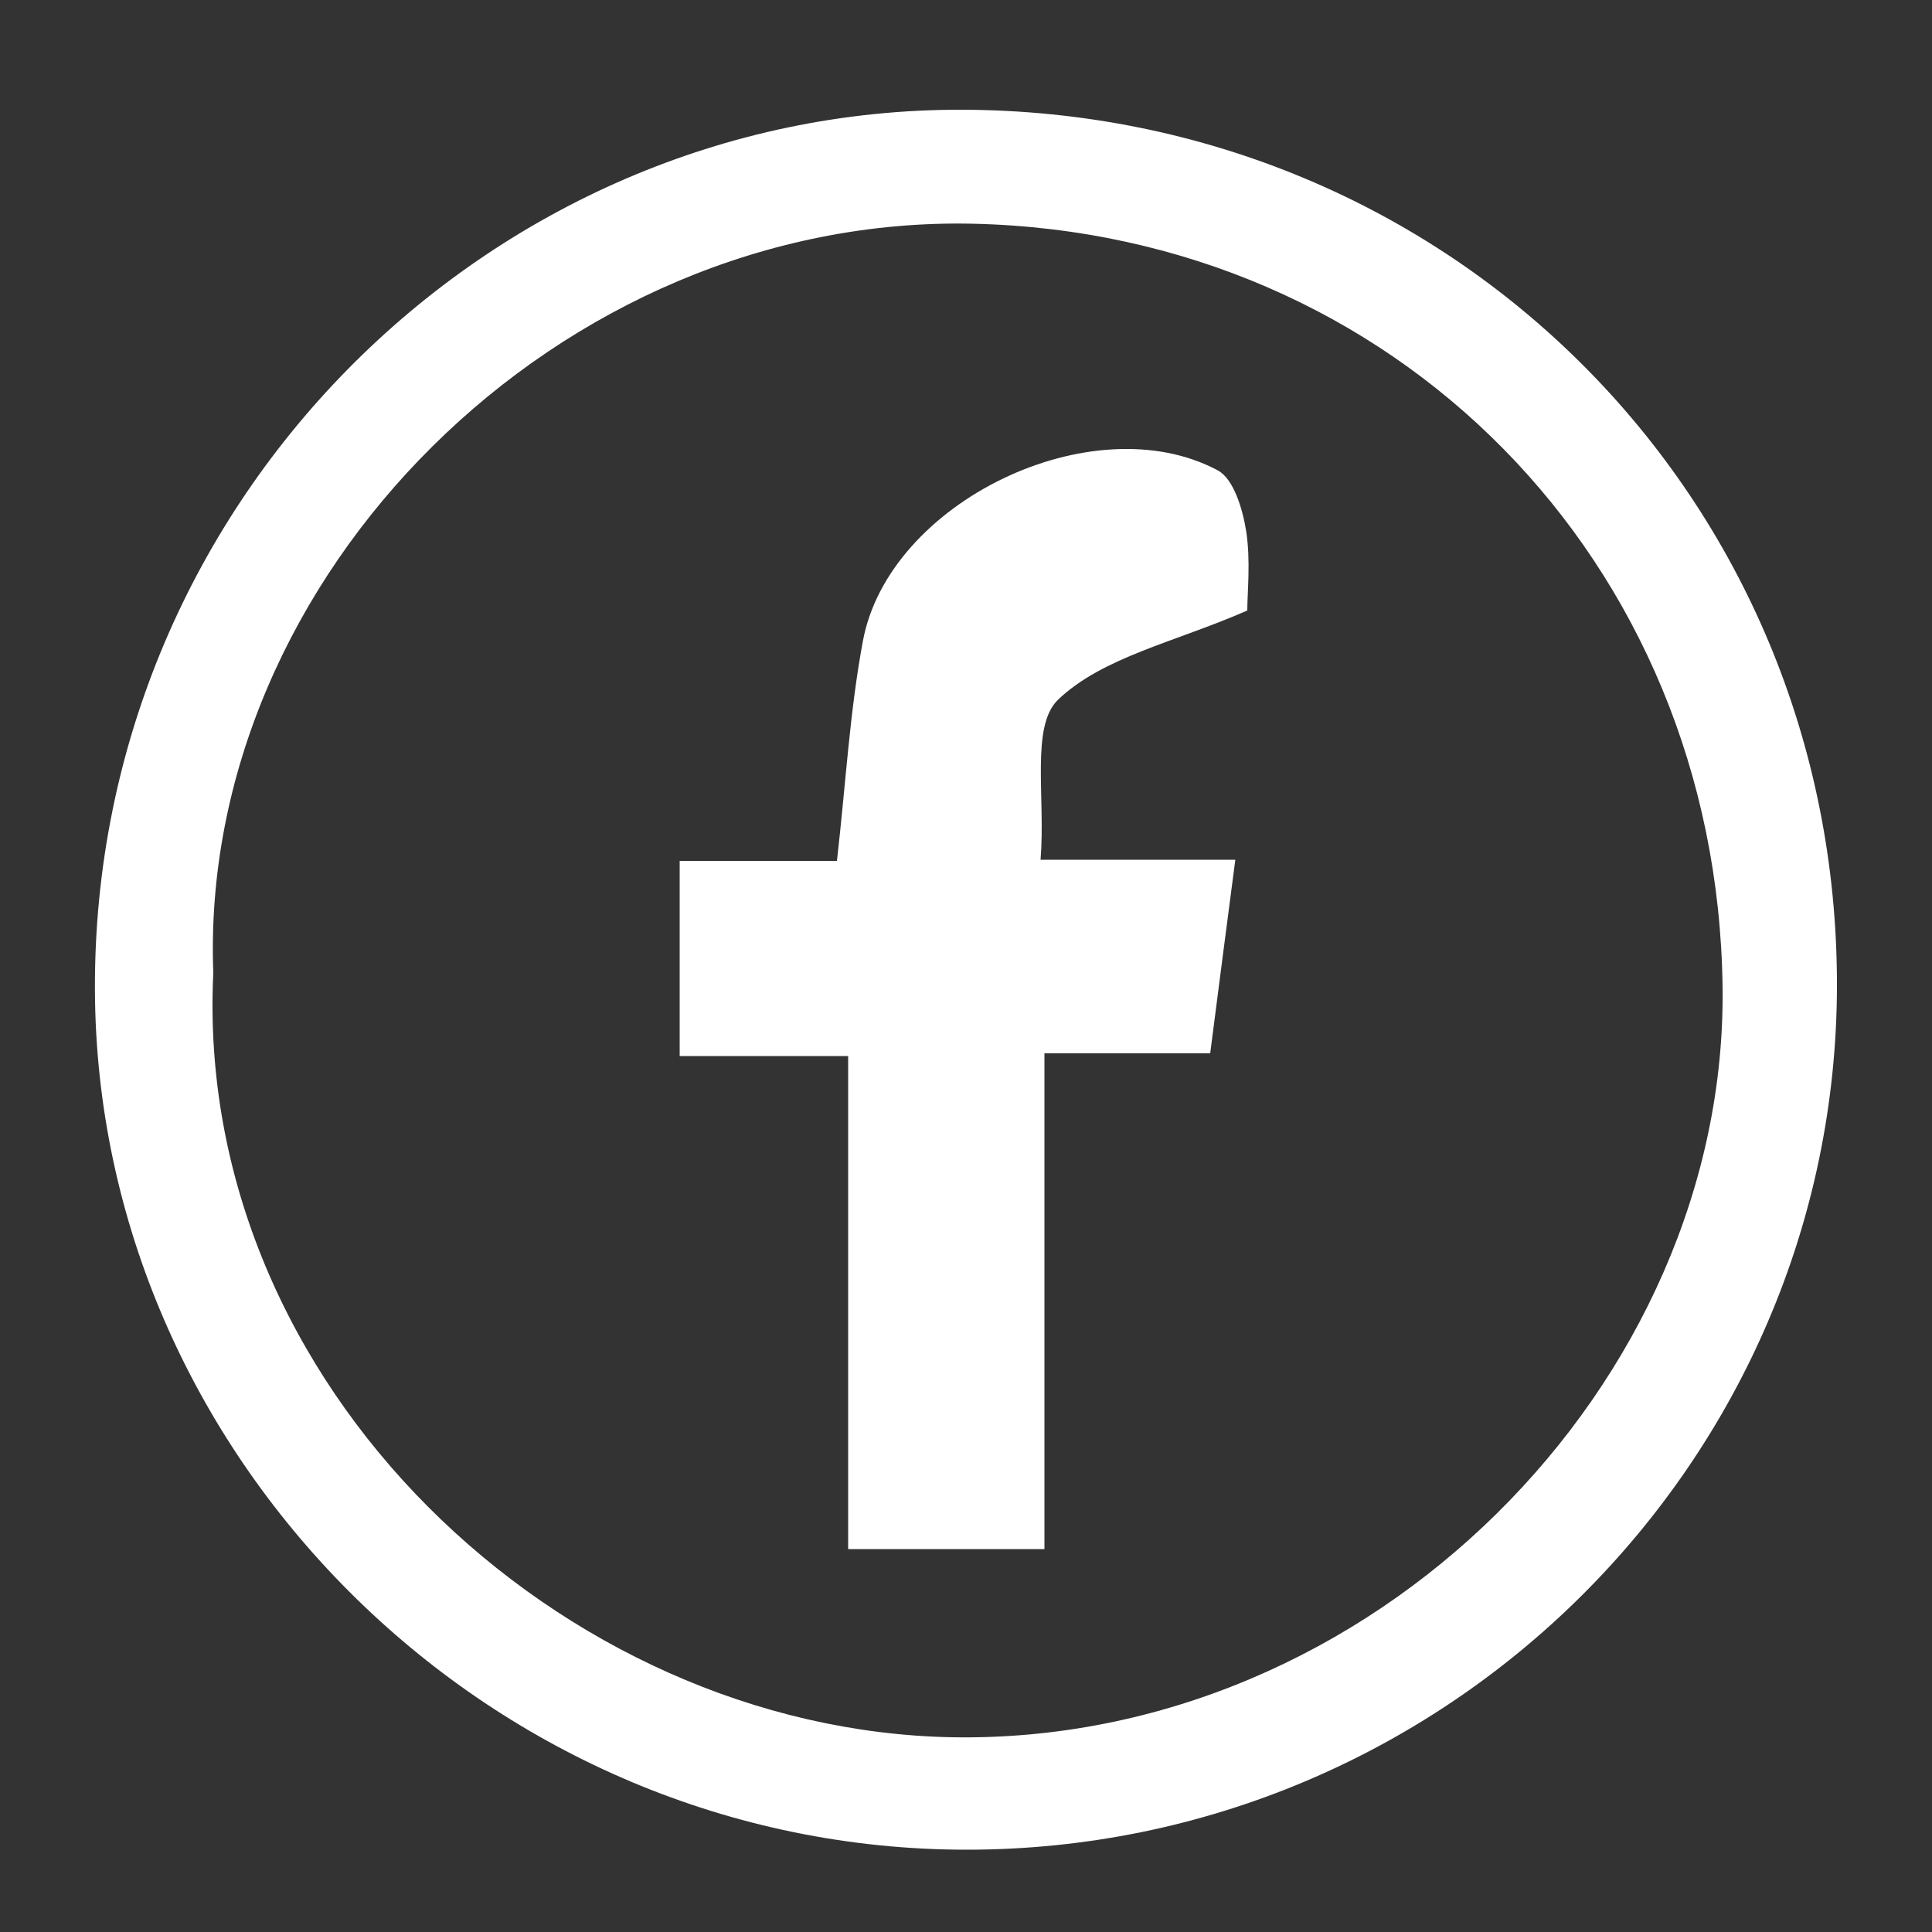
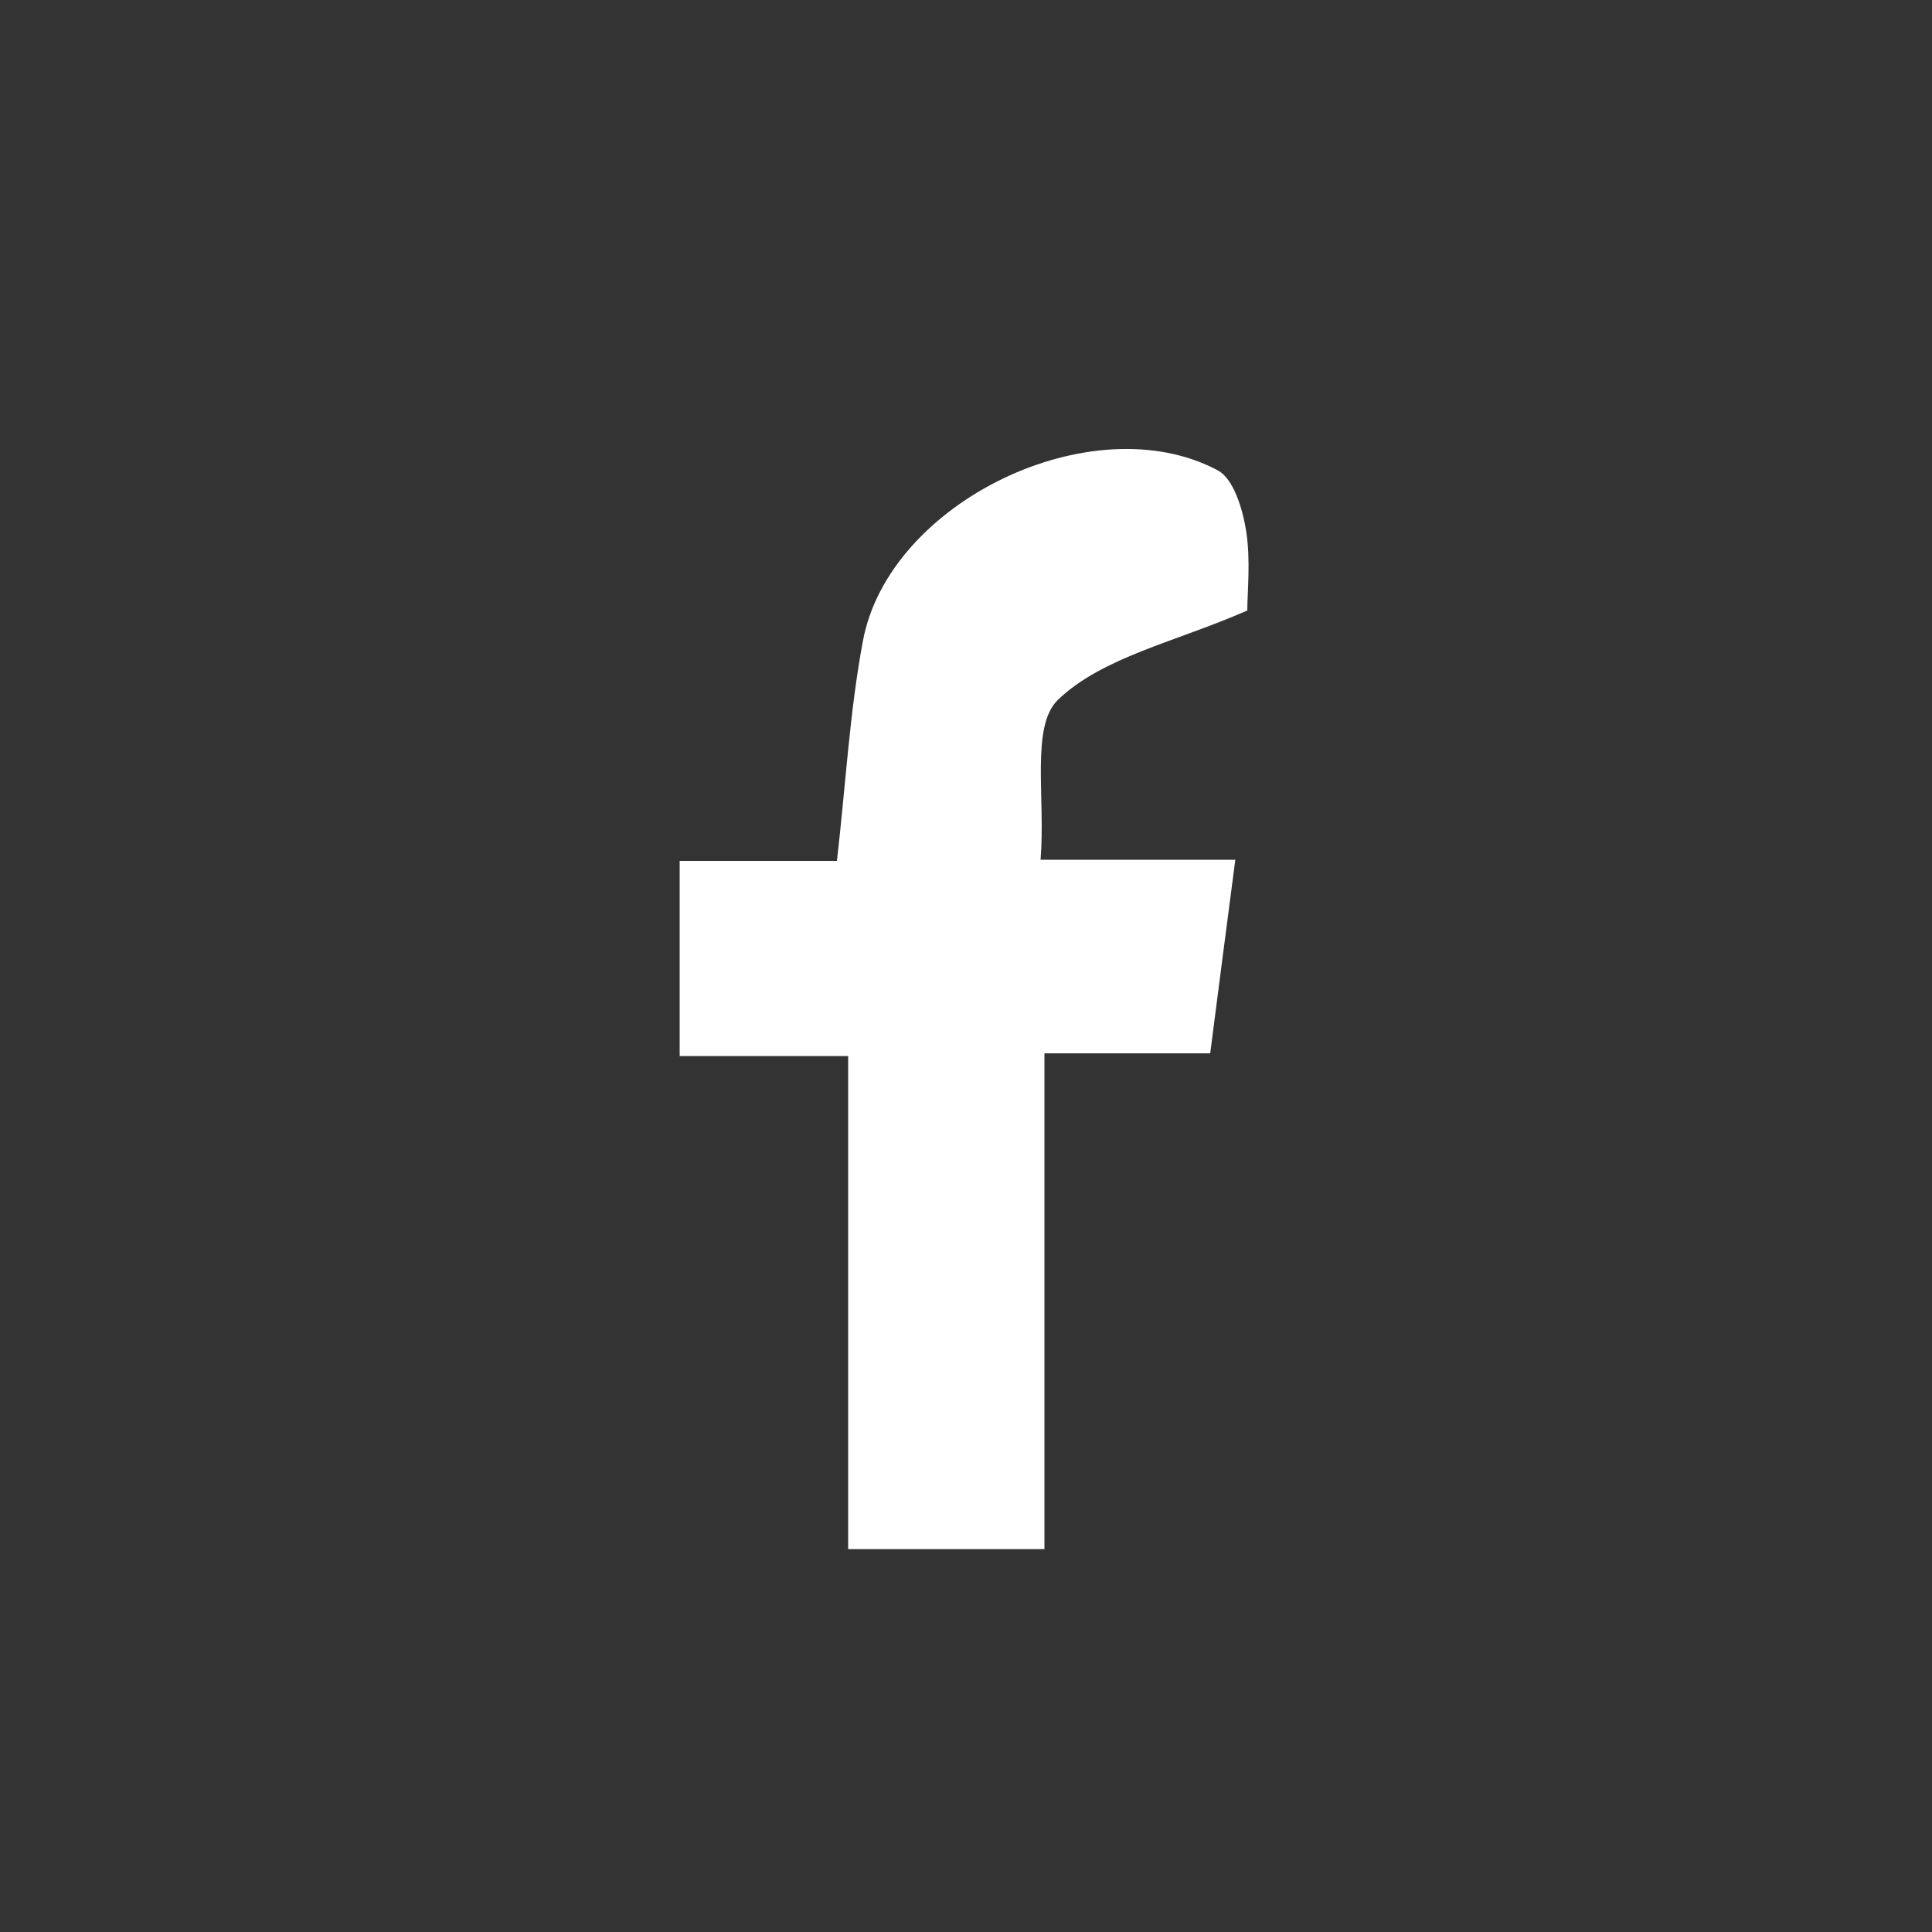
<svg xmlns="http://www.w3.org/2000/svg" version="1.1" id="レイヤー_1" x="0px" y="0px" viewBox="0 0 50 50" style="enable-background:new 0 0 50 50;" xml:space="preserve">
  <rect x="0" y="0" width="50" height="50" fill="#333333" stroke="none" />
  <style type="text/css">
	.st0{fill:#FFFFFF;}
</style>
-   <path class="st0" d="M25.02,47.87c-12.25,0-22.35-10-22.56-21.95C2.24,13.1,12.63,2.81,24.89,2.84  C37.54,2.87,47.55,12.87,47.54,25.5C47.53,37.82,37.41,47.87,25.02,47.87z M5.52,25.18c-0.52,10.69,9,19.59,19.12,19.78  c10.87,0.19,20.08-9.16,19.94-19.43C44.43,14.49,36.06,6.04,25.19,5.79C14.49,5.55,5.13,14.92,5.52,25.18z" />
  <path class="st0" d="M26.93,22.25c1.88,0,3.33,0,5.04,0c-0.23,1.75-0.43,3.3-0.65,5.01c-1.48,0-2.8,0-4.29,0c0,4.32,0,8.46,0,12.83  c-1.73,0-3.28,0-5.08,0c0-4.19,0-8.39,0-12.76c-1.55,0-2.87,0-4.36,0c0-1.74,0-3.3,0-5.05c1.38,0,2.7,0,4.07,0  c0.23-2.01,0.33-3.86,0.67-5.68c0.66-3.61,5.95-6.15,9.18-4.43c0.42,0.22,0.65,1.01,0.74,1.57c0.12,0.77,0.03,1.58,0.03,2.06  c-1.87,0.82-3.74,1.2-4.9,2.31C26.67,18.8,27.06,20.62,26.93,22.25z" />
</svg>